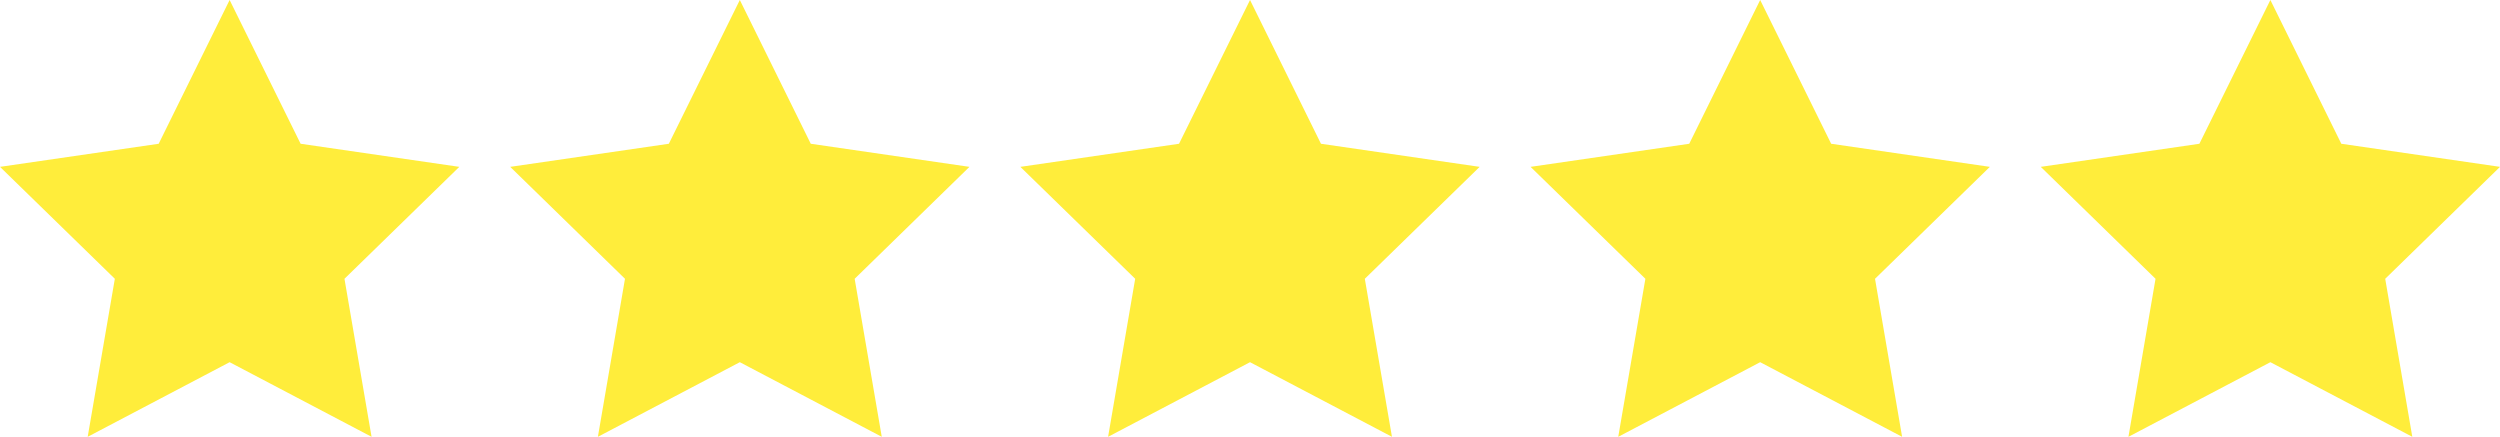
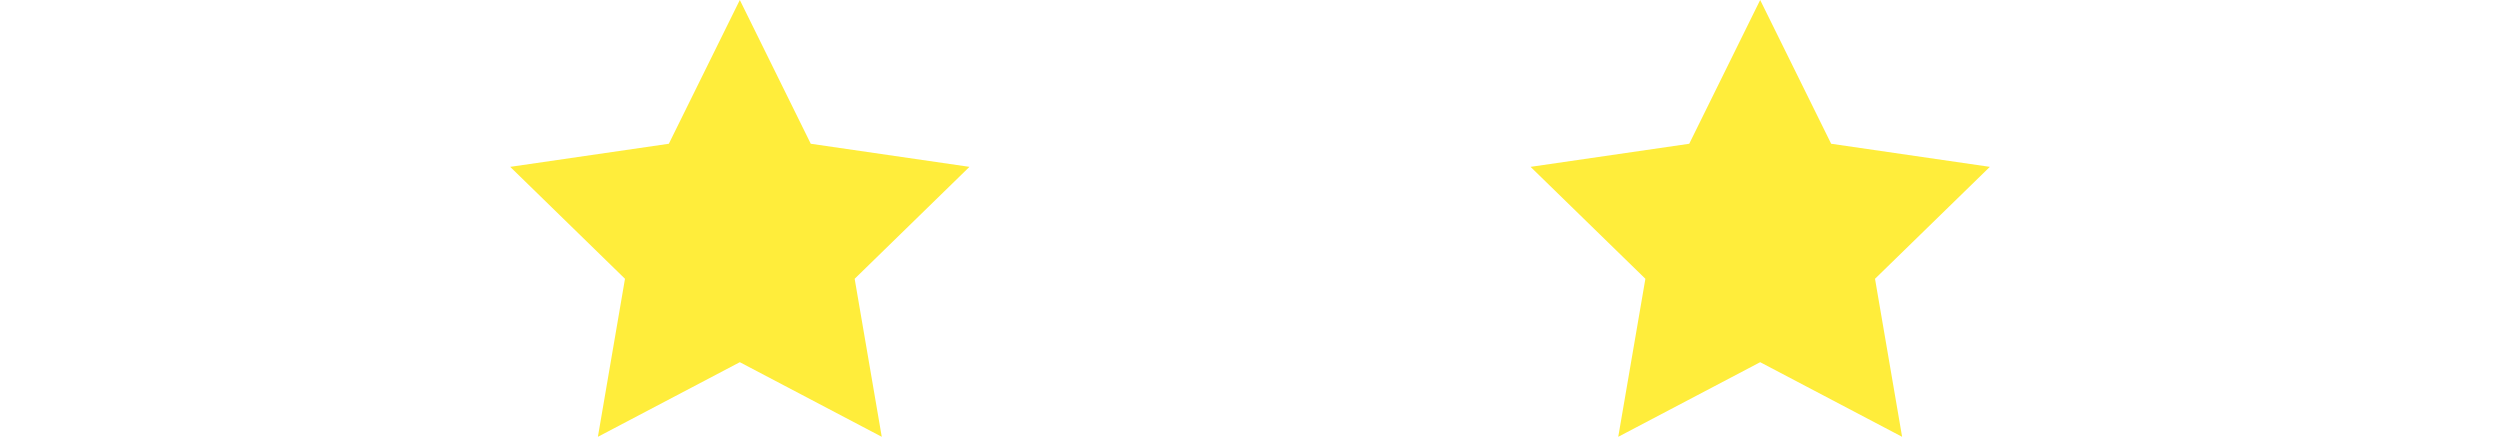
<svg xmlns="http://www.w3.org/2000/svg" viewBox="0 0 517.69 90.45">
  <defs>
    <style>.cls-1{fill:#ffed3b;}</style>
  </defs>
  <g id="Слой_2" data-name="Слой 2">
    <g id="Слой_1-2" data-name="Слой 1">
-       <polygon class="cls-1" points="47.55 75 18.16 90.45 23.78 57.73 0 34.55 32.86 29.77 47.55 0 62.25 29.77 95.11 34.55 71.33 57.73 76.94 90.45 47.55 75" />
      <polygon class="cls-1" points="153.2 75 123.81 90.45 129.42 57.73 105.65 34.55 138.5 29.77 153.2 0 167.89 29.77 200.75 34.55 176.98 57.73 182.59 90.45 153.2 75" />
-       <polygon class="cls-1" points="258.85 75 229.46 90.45 235.07 57.73 211.29 34.55 244.15 29.77 258.85 0 273.54 29.77 306.4 34.55 282.62 57.73 288.24 90.45 258.85 75" />
      <polygon class="cls-1" points="364.49 75 335.1 90.45 340.72 57.73 316.94 34.55 349.8 29.77 364.49 0 379.19 29.77 412.05 34.55 388.27 57.73 393.88 90.45 364.49 75" />
-       <polygon class="cls-1" points="470.14 75 440.75 90.45 446.36 57.73 422.59 34.55 455.44 29.77 470.14 0 484.83 29.77 517.69 34.55 493.92 57.73 499.53 90.45 470.14 75" />
    </g>
  </g>
</svg>